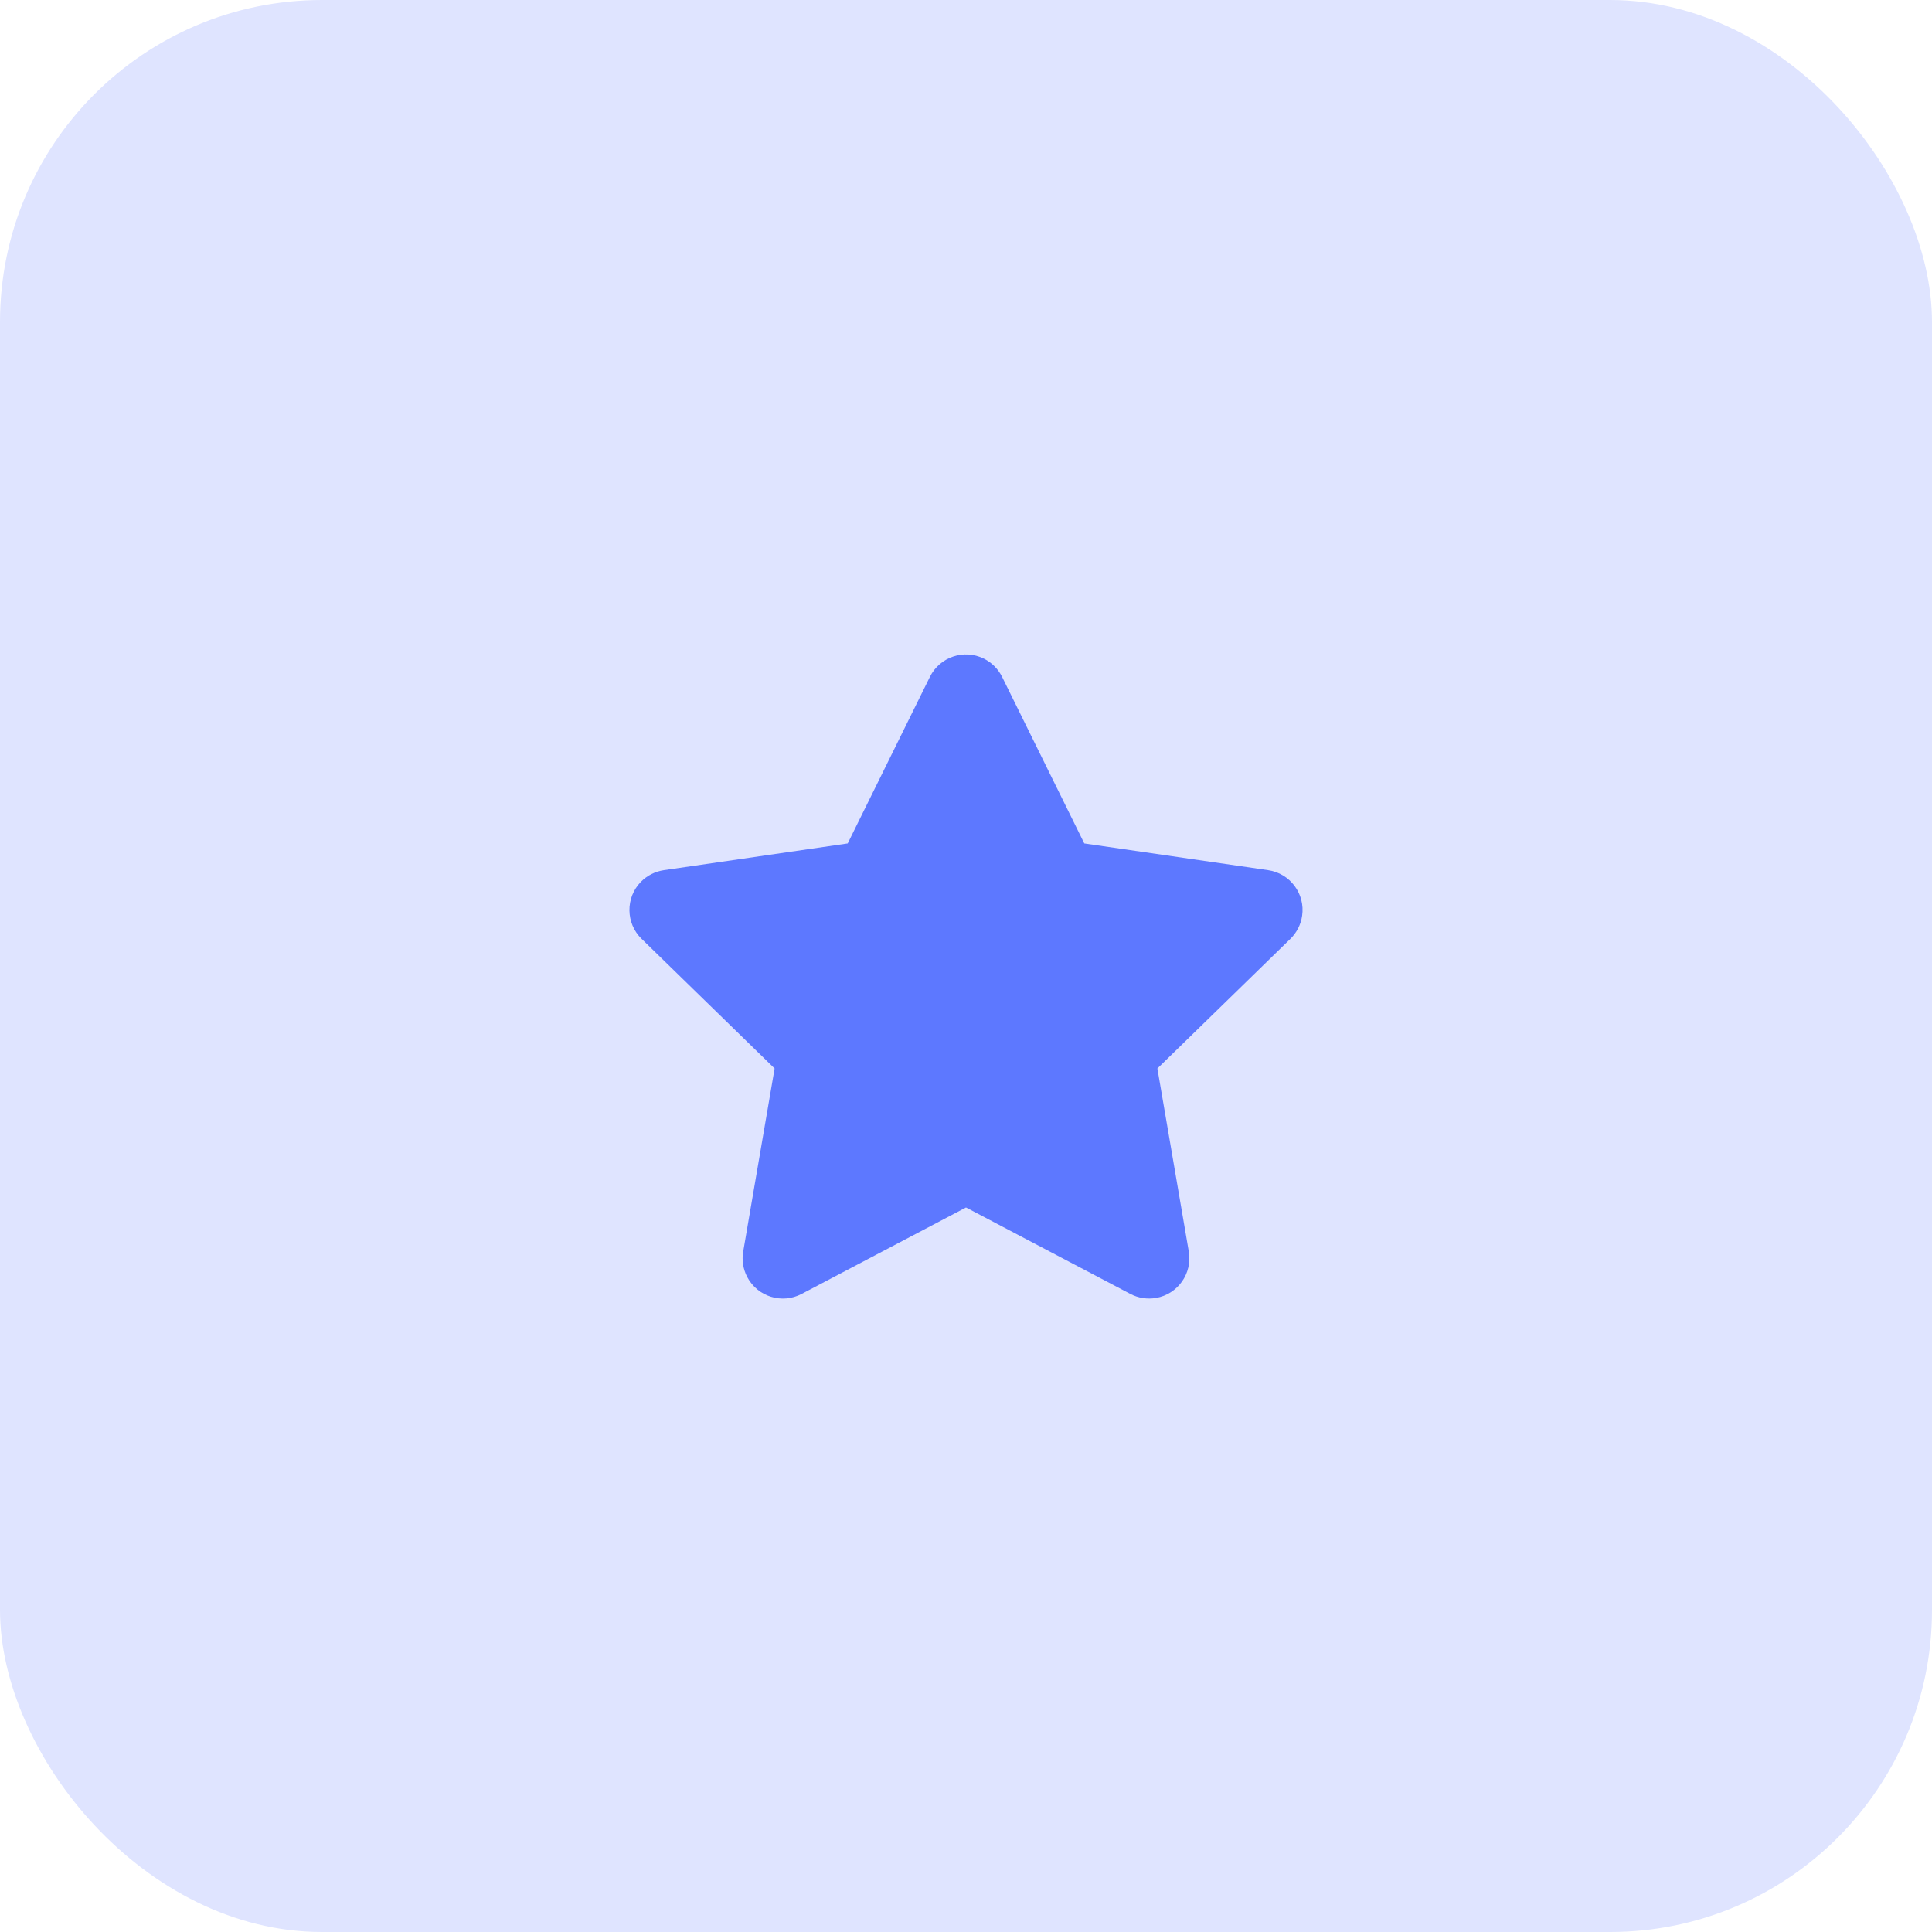
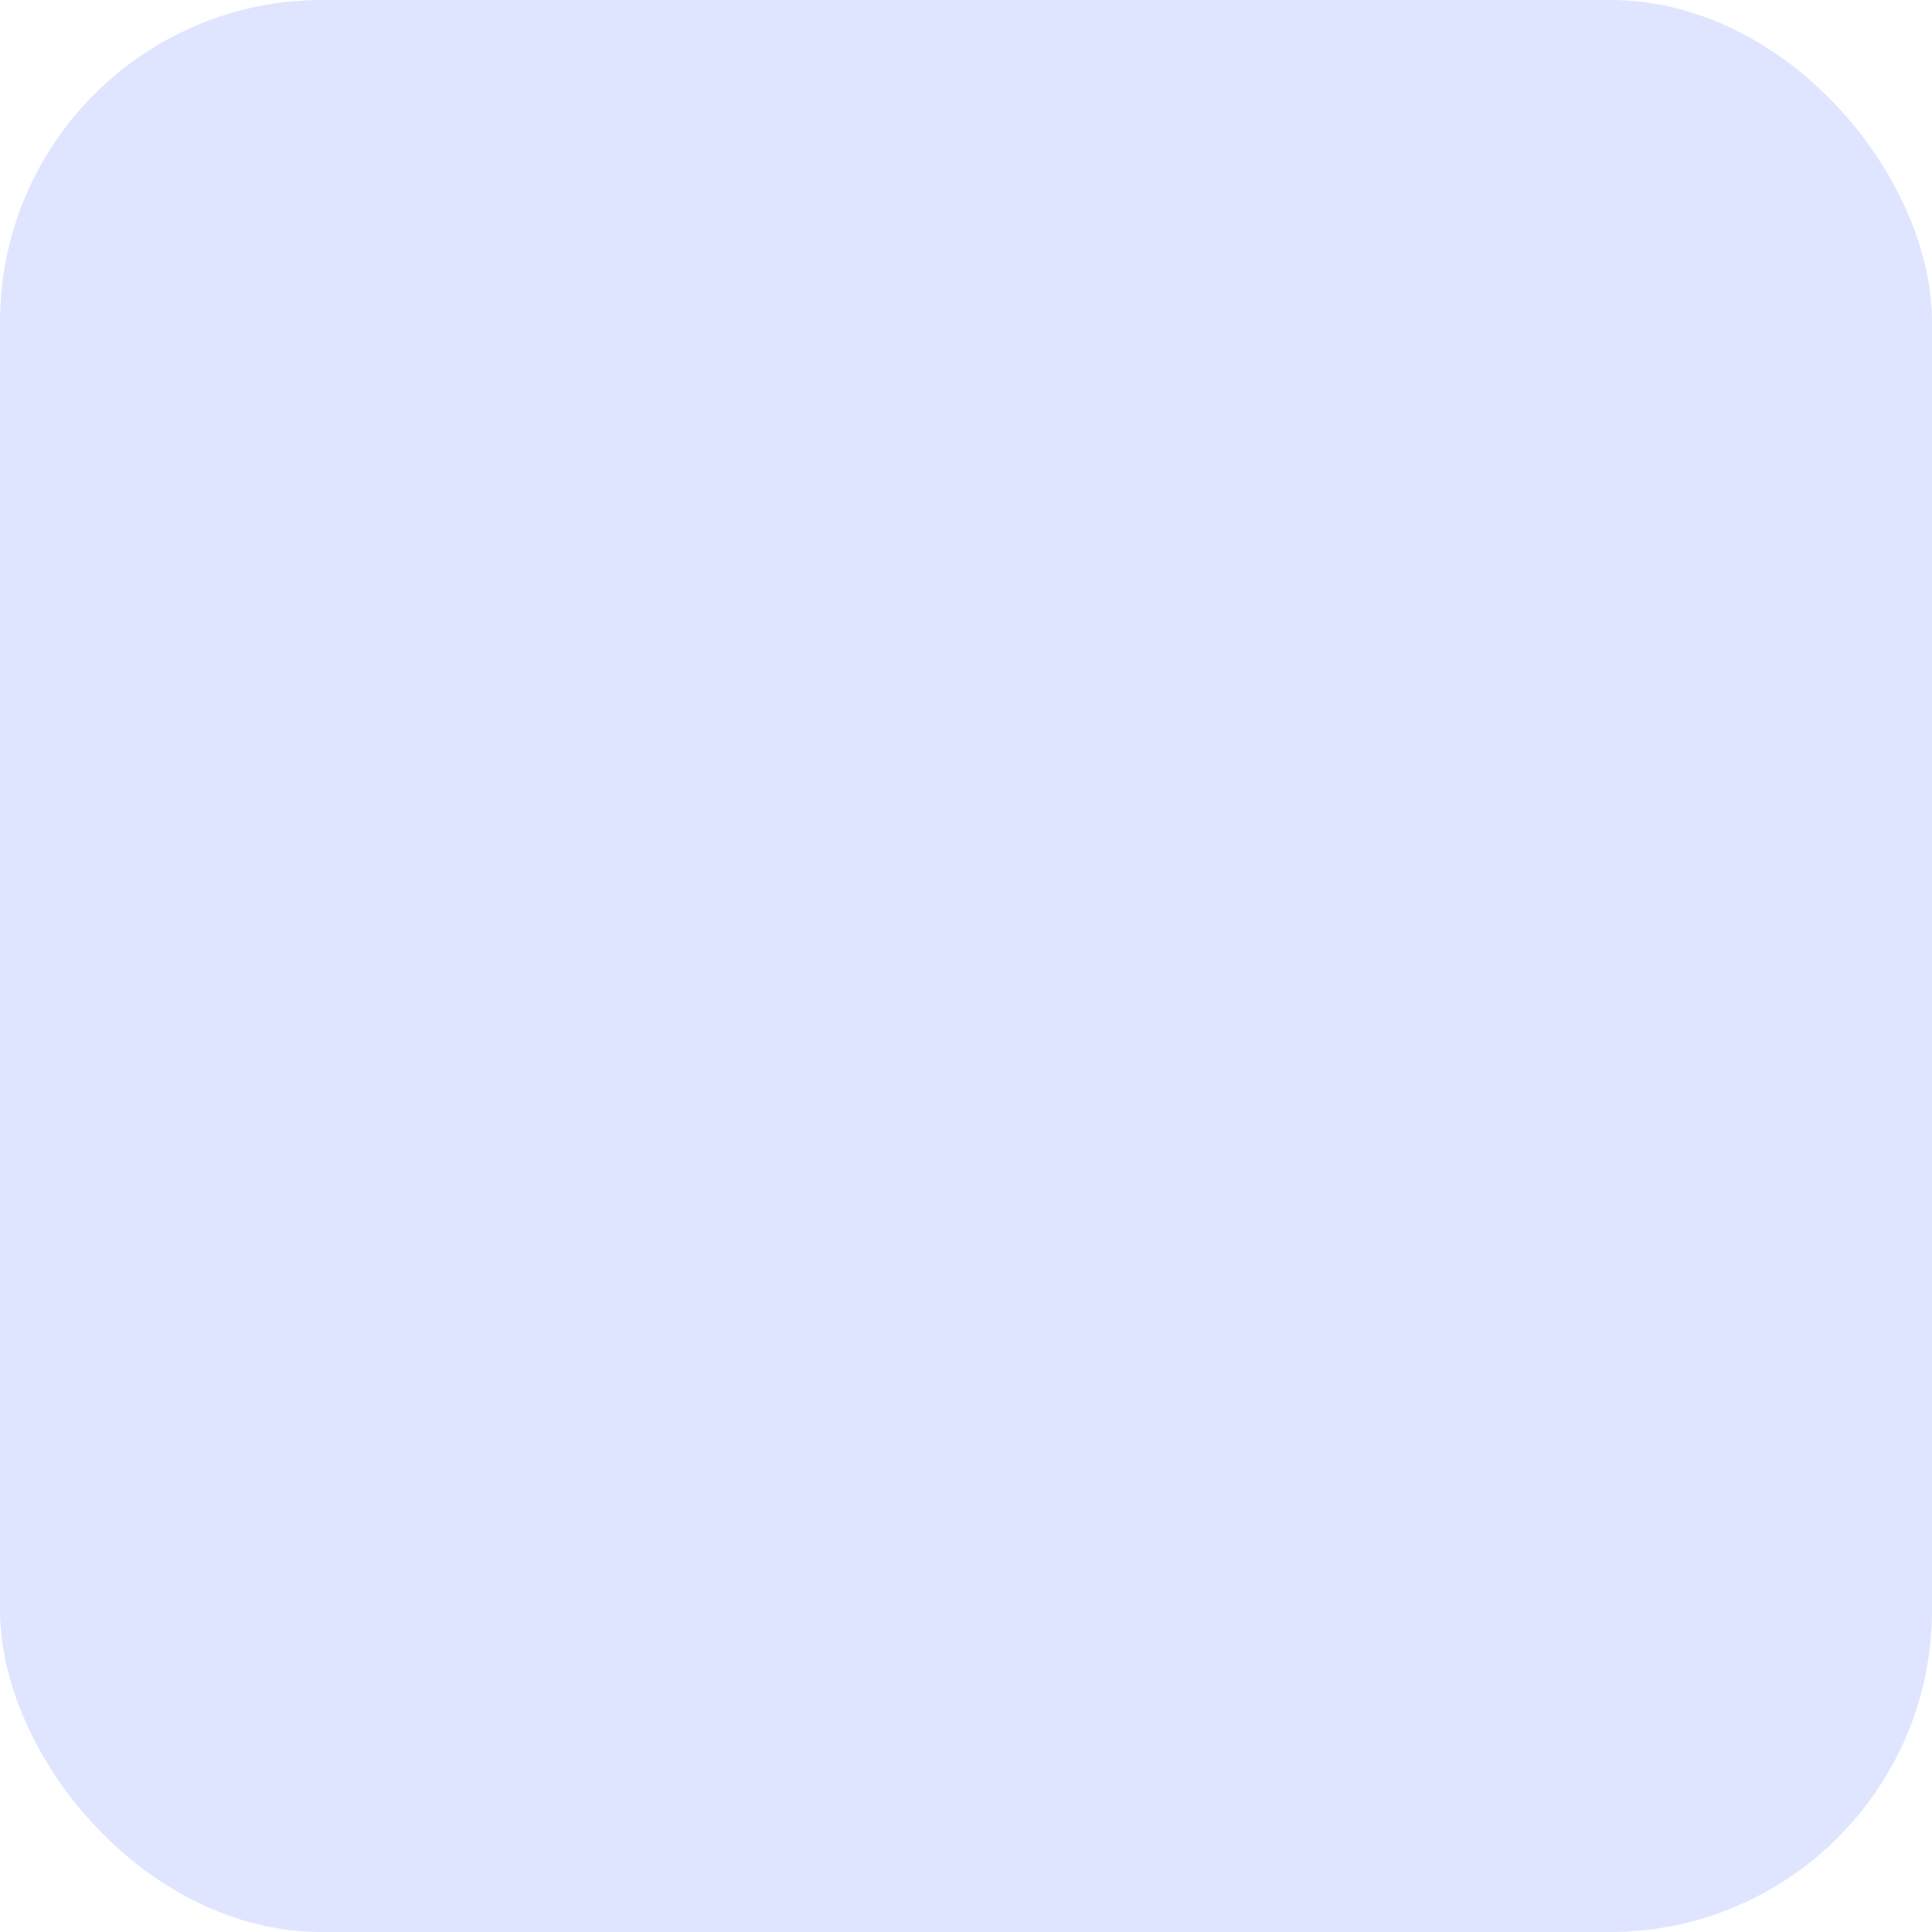
<svg xmlns="http://www.w3.org/2000/svg" width="48" height="48" viewBox="0 0 48 48" fill="none">
  <rect width="48" height="48" rx="8" fill="#DFE4FF" />
-   <path fill-rule="evenodd" clip-rule="evenodd" d="M24 30L19.916 32.148C19.427 32.405 18.822 32.217 18.565 31.728C18.463 31.533 18.427 31.31 18.465 31.093L19.245 26.546L15.94 23.325C15.545 22.939 15.537 22.306 15.922 21.91C16.076 21.753 16.277 21.651 16.495 21.619L21.061 20.955L23.103 16.817C23.348 16.322 23.947 16.119 24.443 16.363C24.64 16.461 24.799 16.62 24.897 16.817L26.939 20.955L31.505 21.619C32.052 21.698 32.431 22.206 32.351 22.752C32.32 22.97 32.217 23.171 32.06 23.325L28.755 26.546L29.535 31.093C29.629 31.638 29.263 32.155 28.719 32.248C28.502 32.285 28.279 32.25 28.084 32.148L24 30Z" fill="#5D78FF" />
</svg>